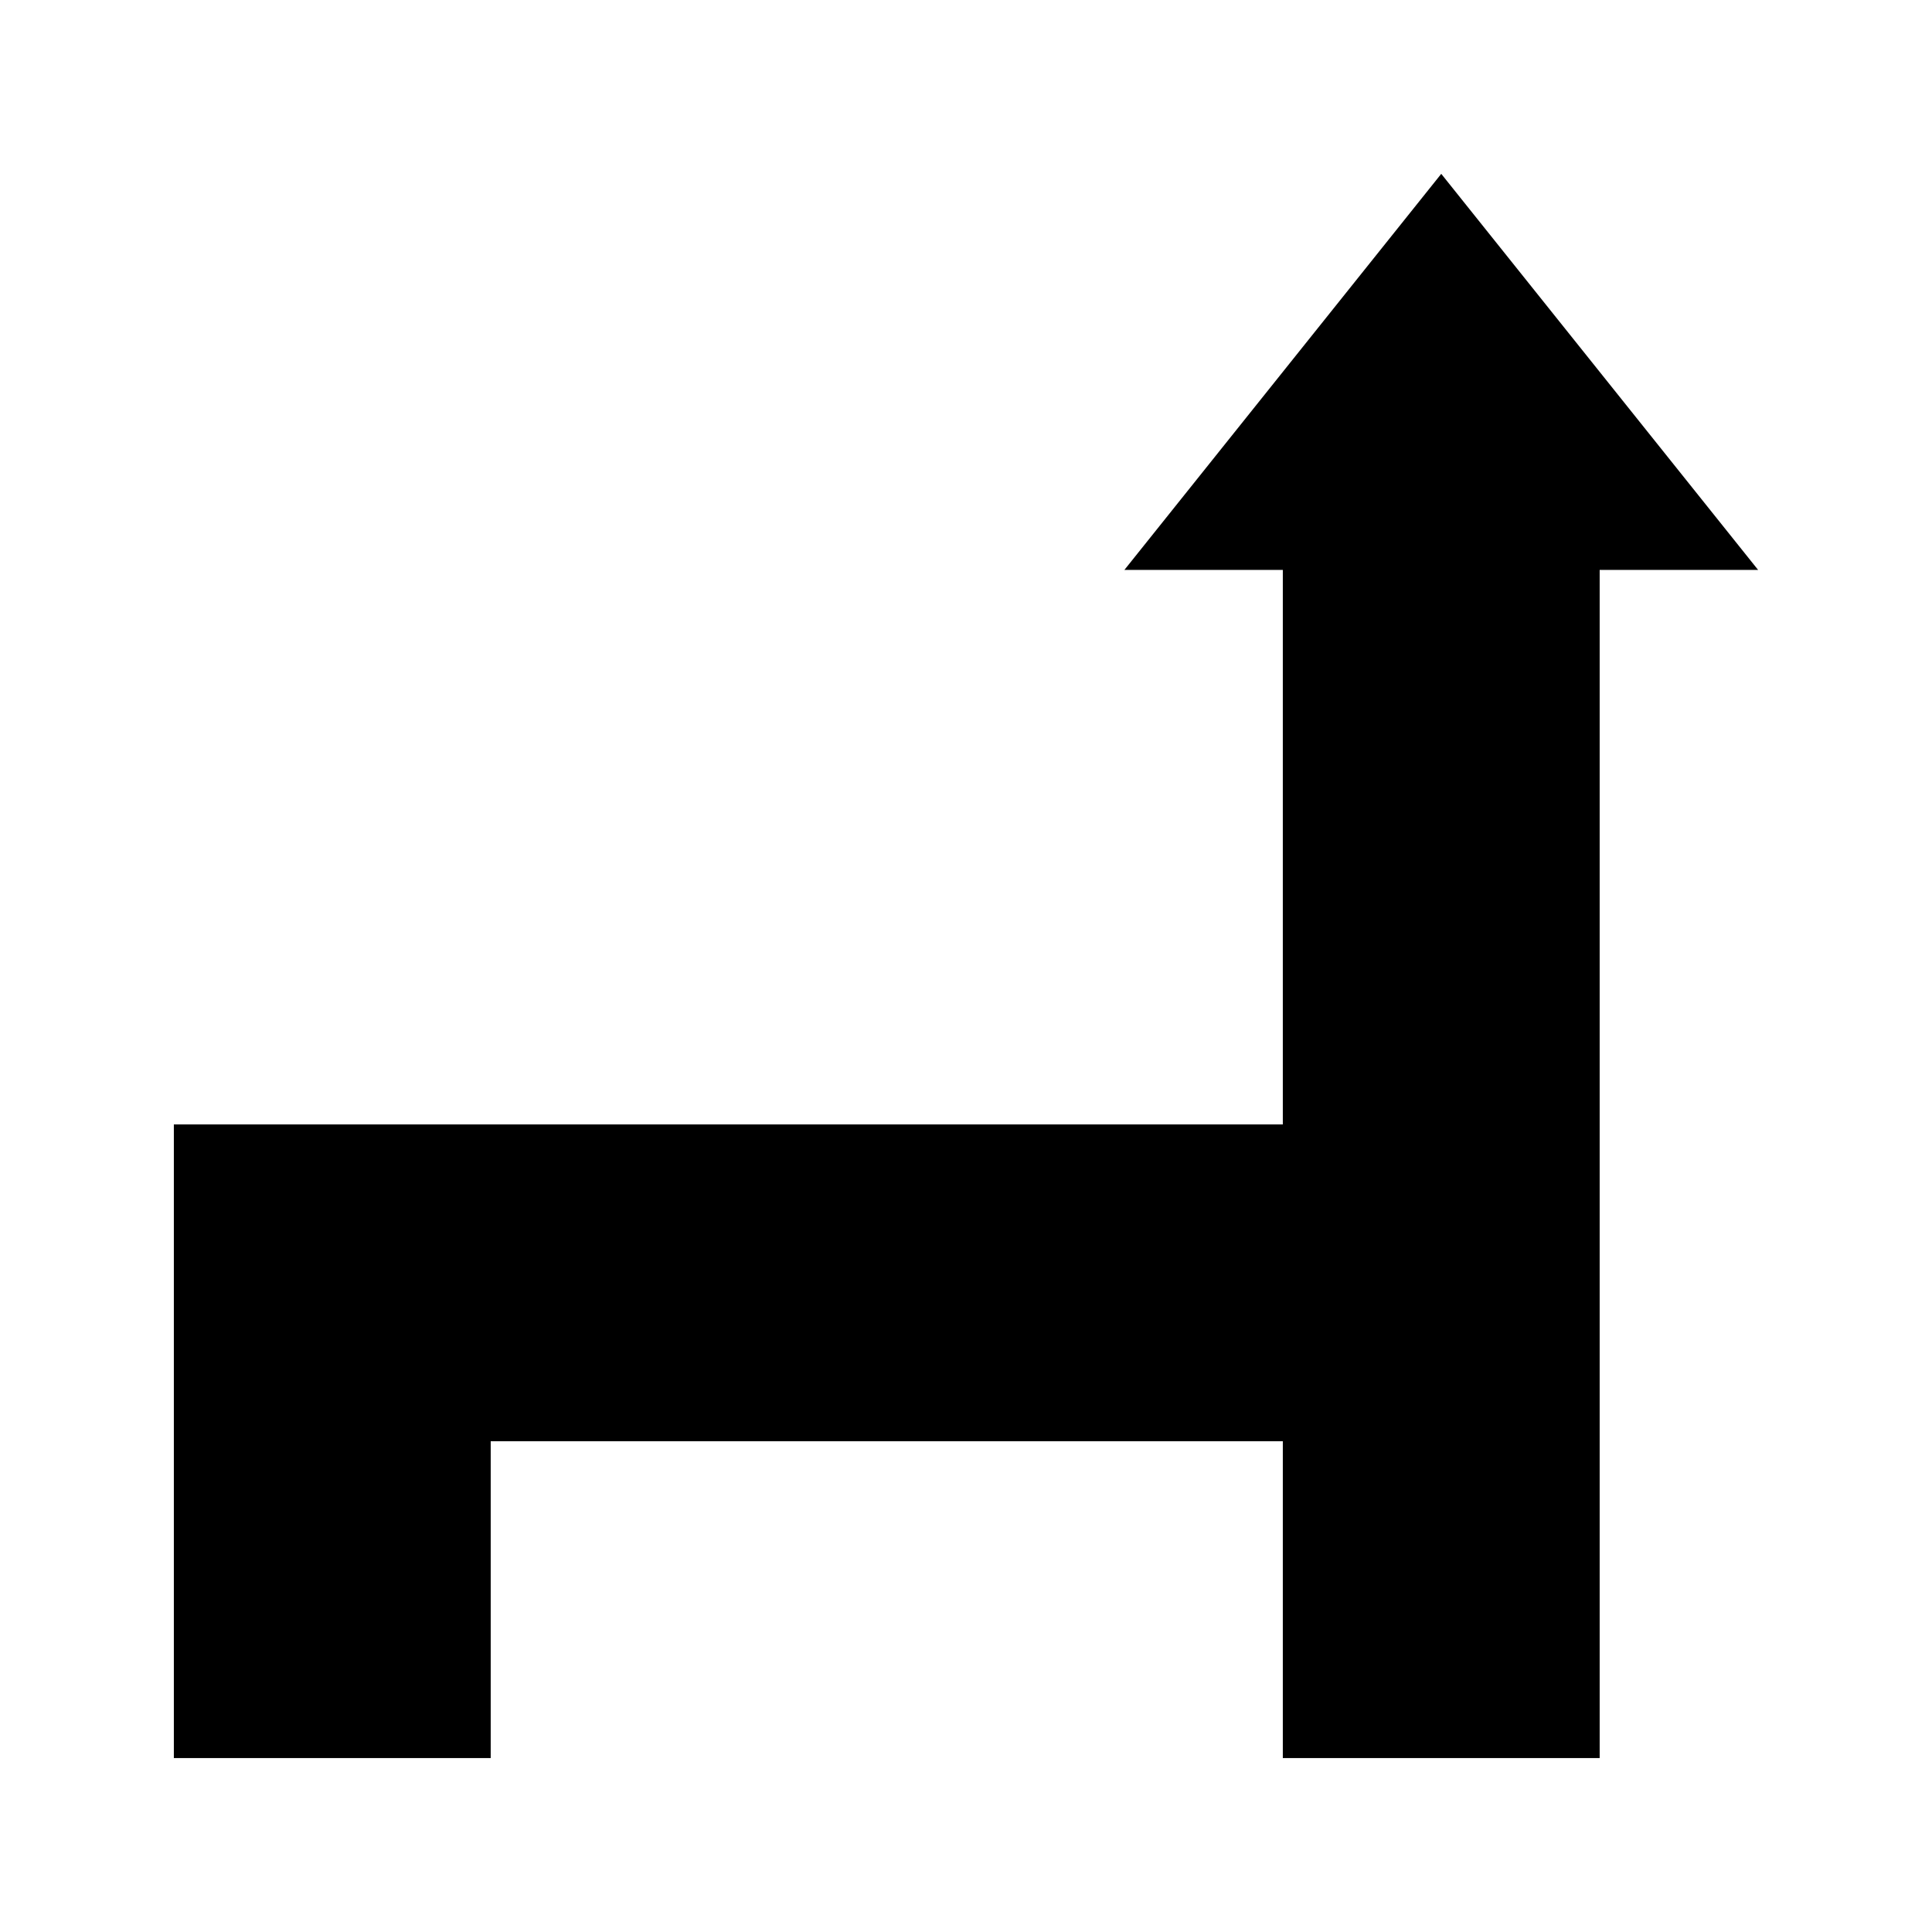
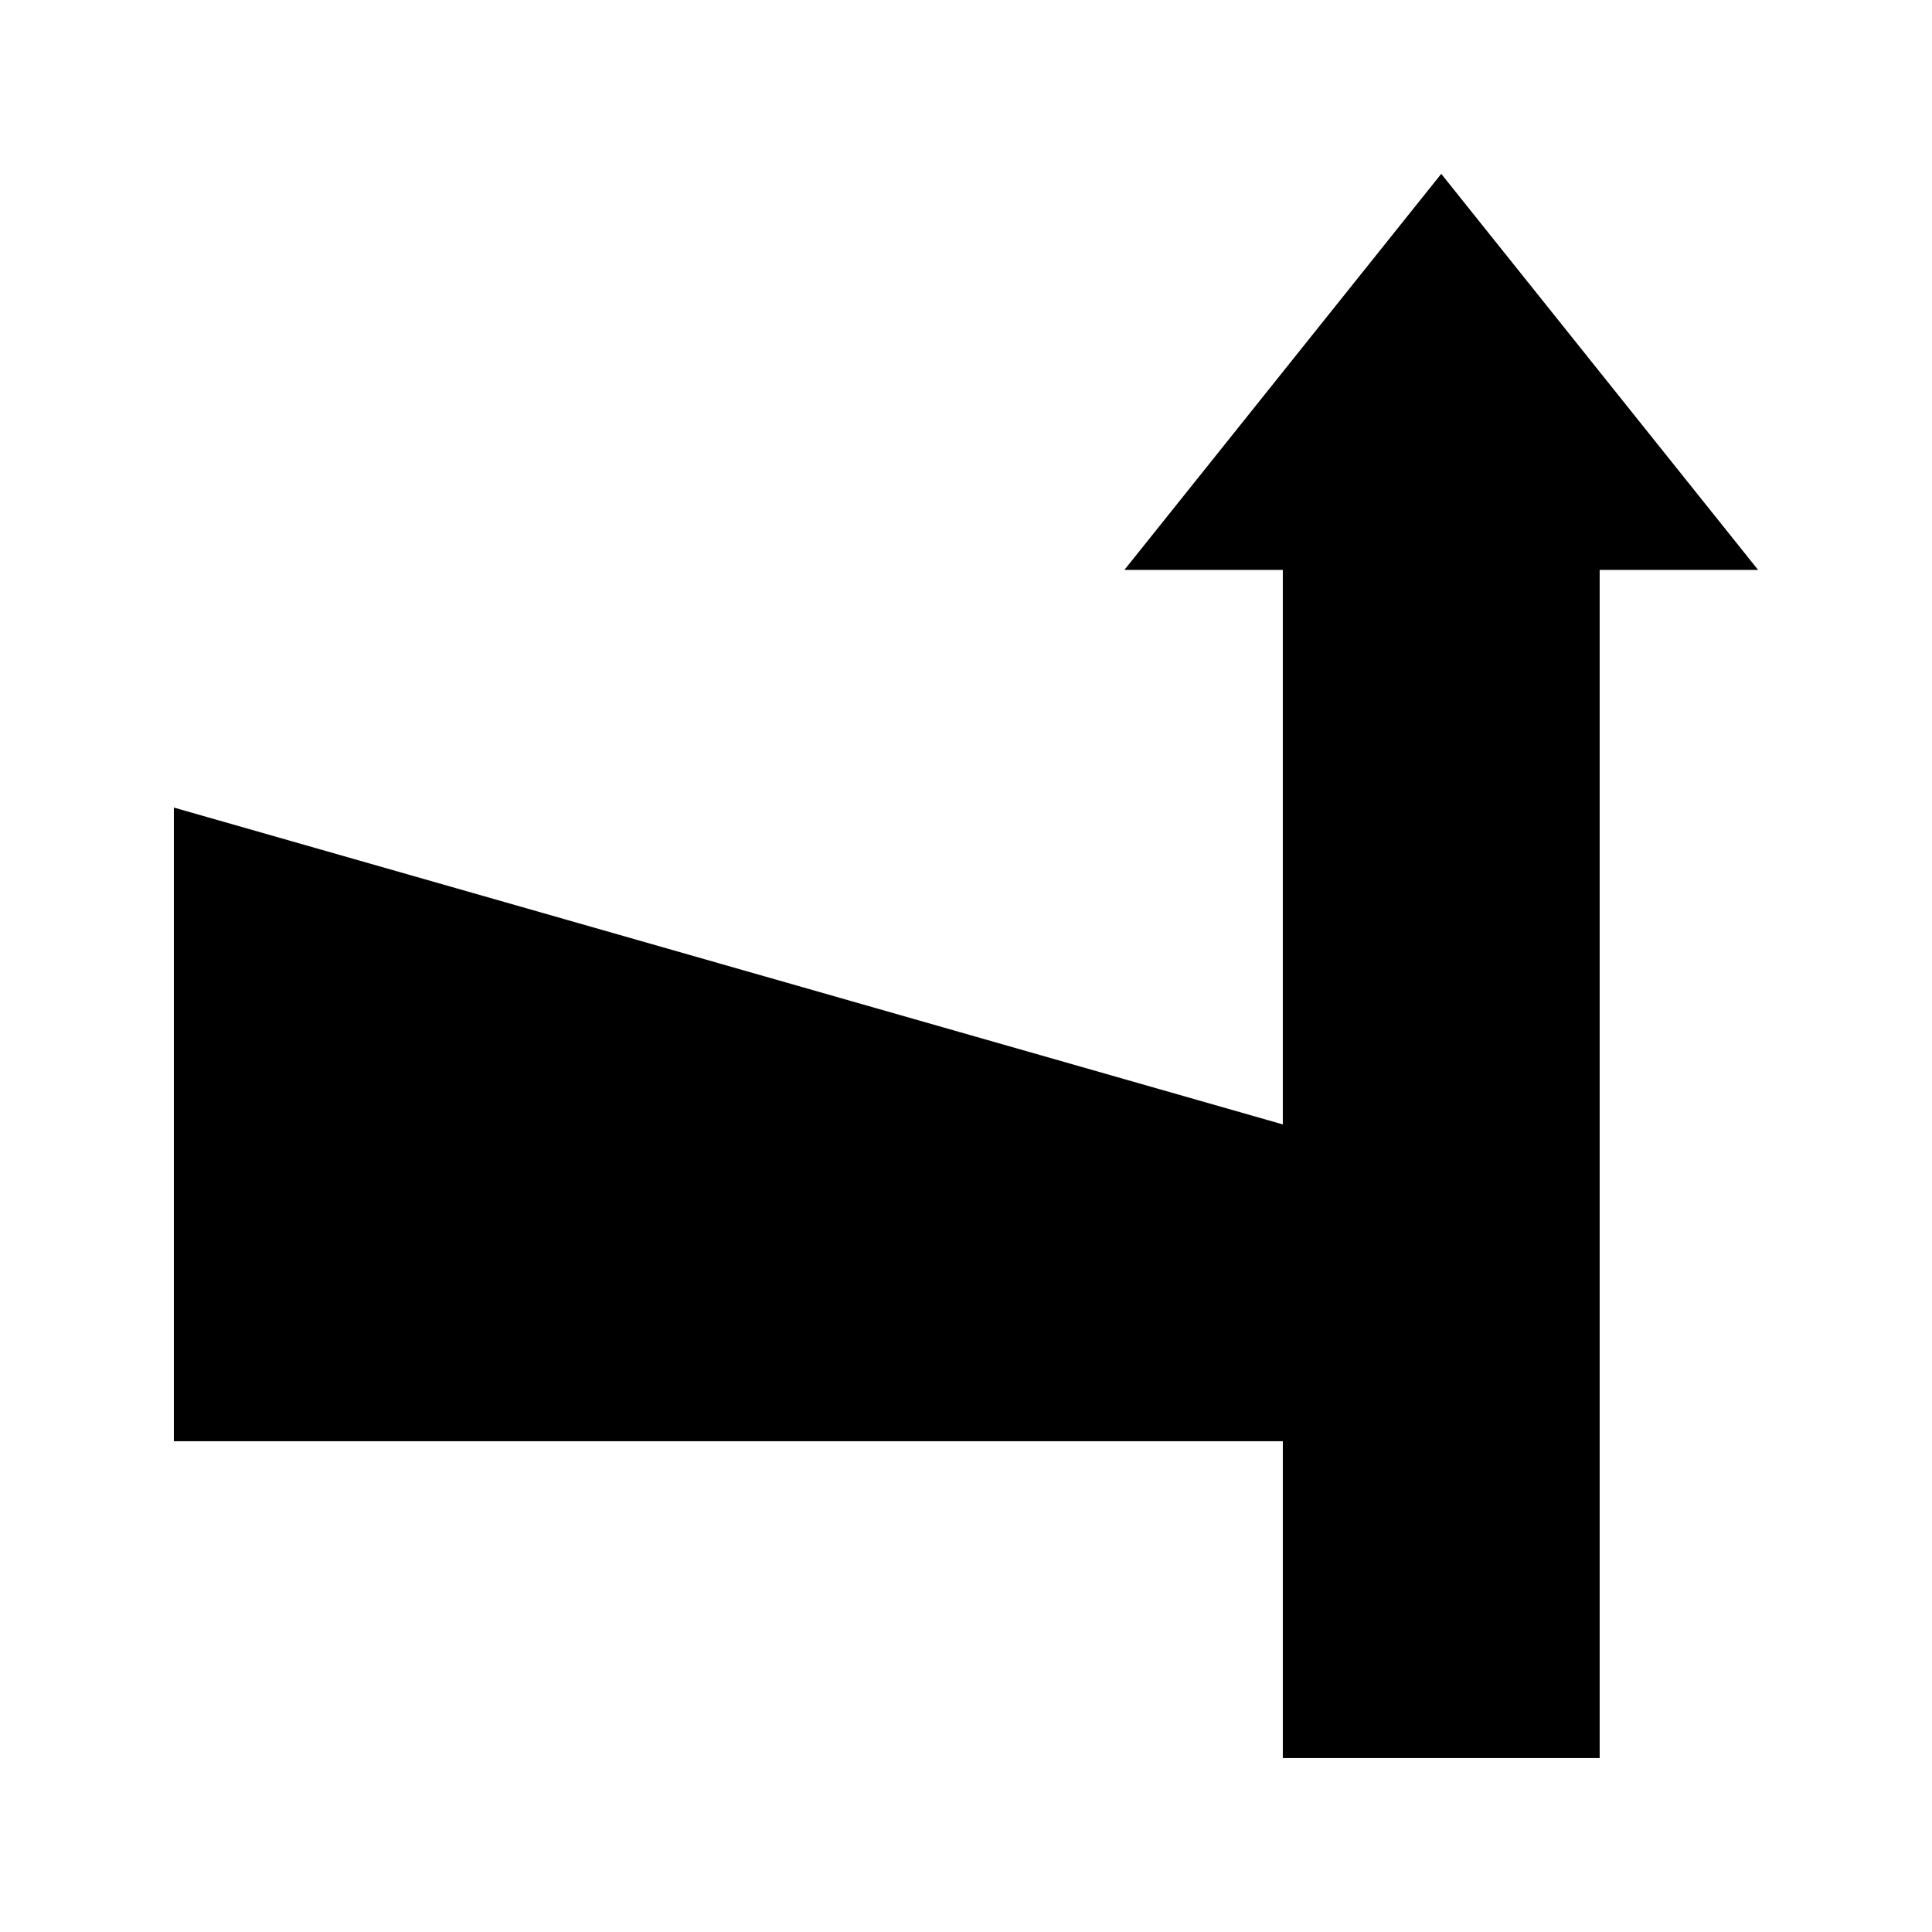
<svg xmlns="http://www.w3.org/2000/svg" fill="#000000" width="800px" height="800px" version="1.1" viewBox="144 144 512 512">
-   <path d="m483.96 441.98v-146.95h-41.98l83.965-104.96 83.969 104.96h-41.984v314.88h-83.969v-83.969h-209.92v83.969h-83.969v-167.93z" />
+   <path d="m483.96 441.98v-146.95h-41.98l83.965-104.96 83.969 104.96h-41.984v314.88h-83.969v-83.969h-209.92h-83.969v-167.93z" />
</svg>